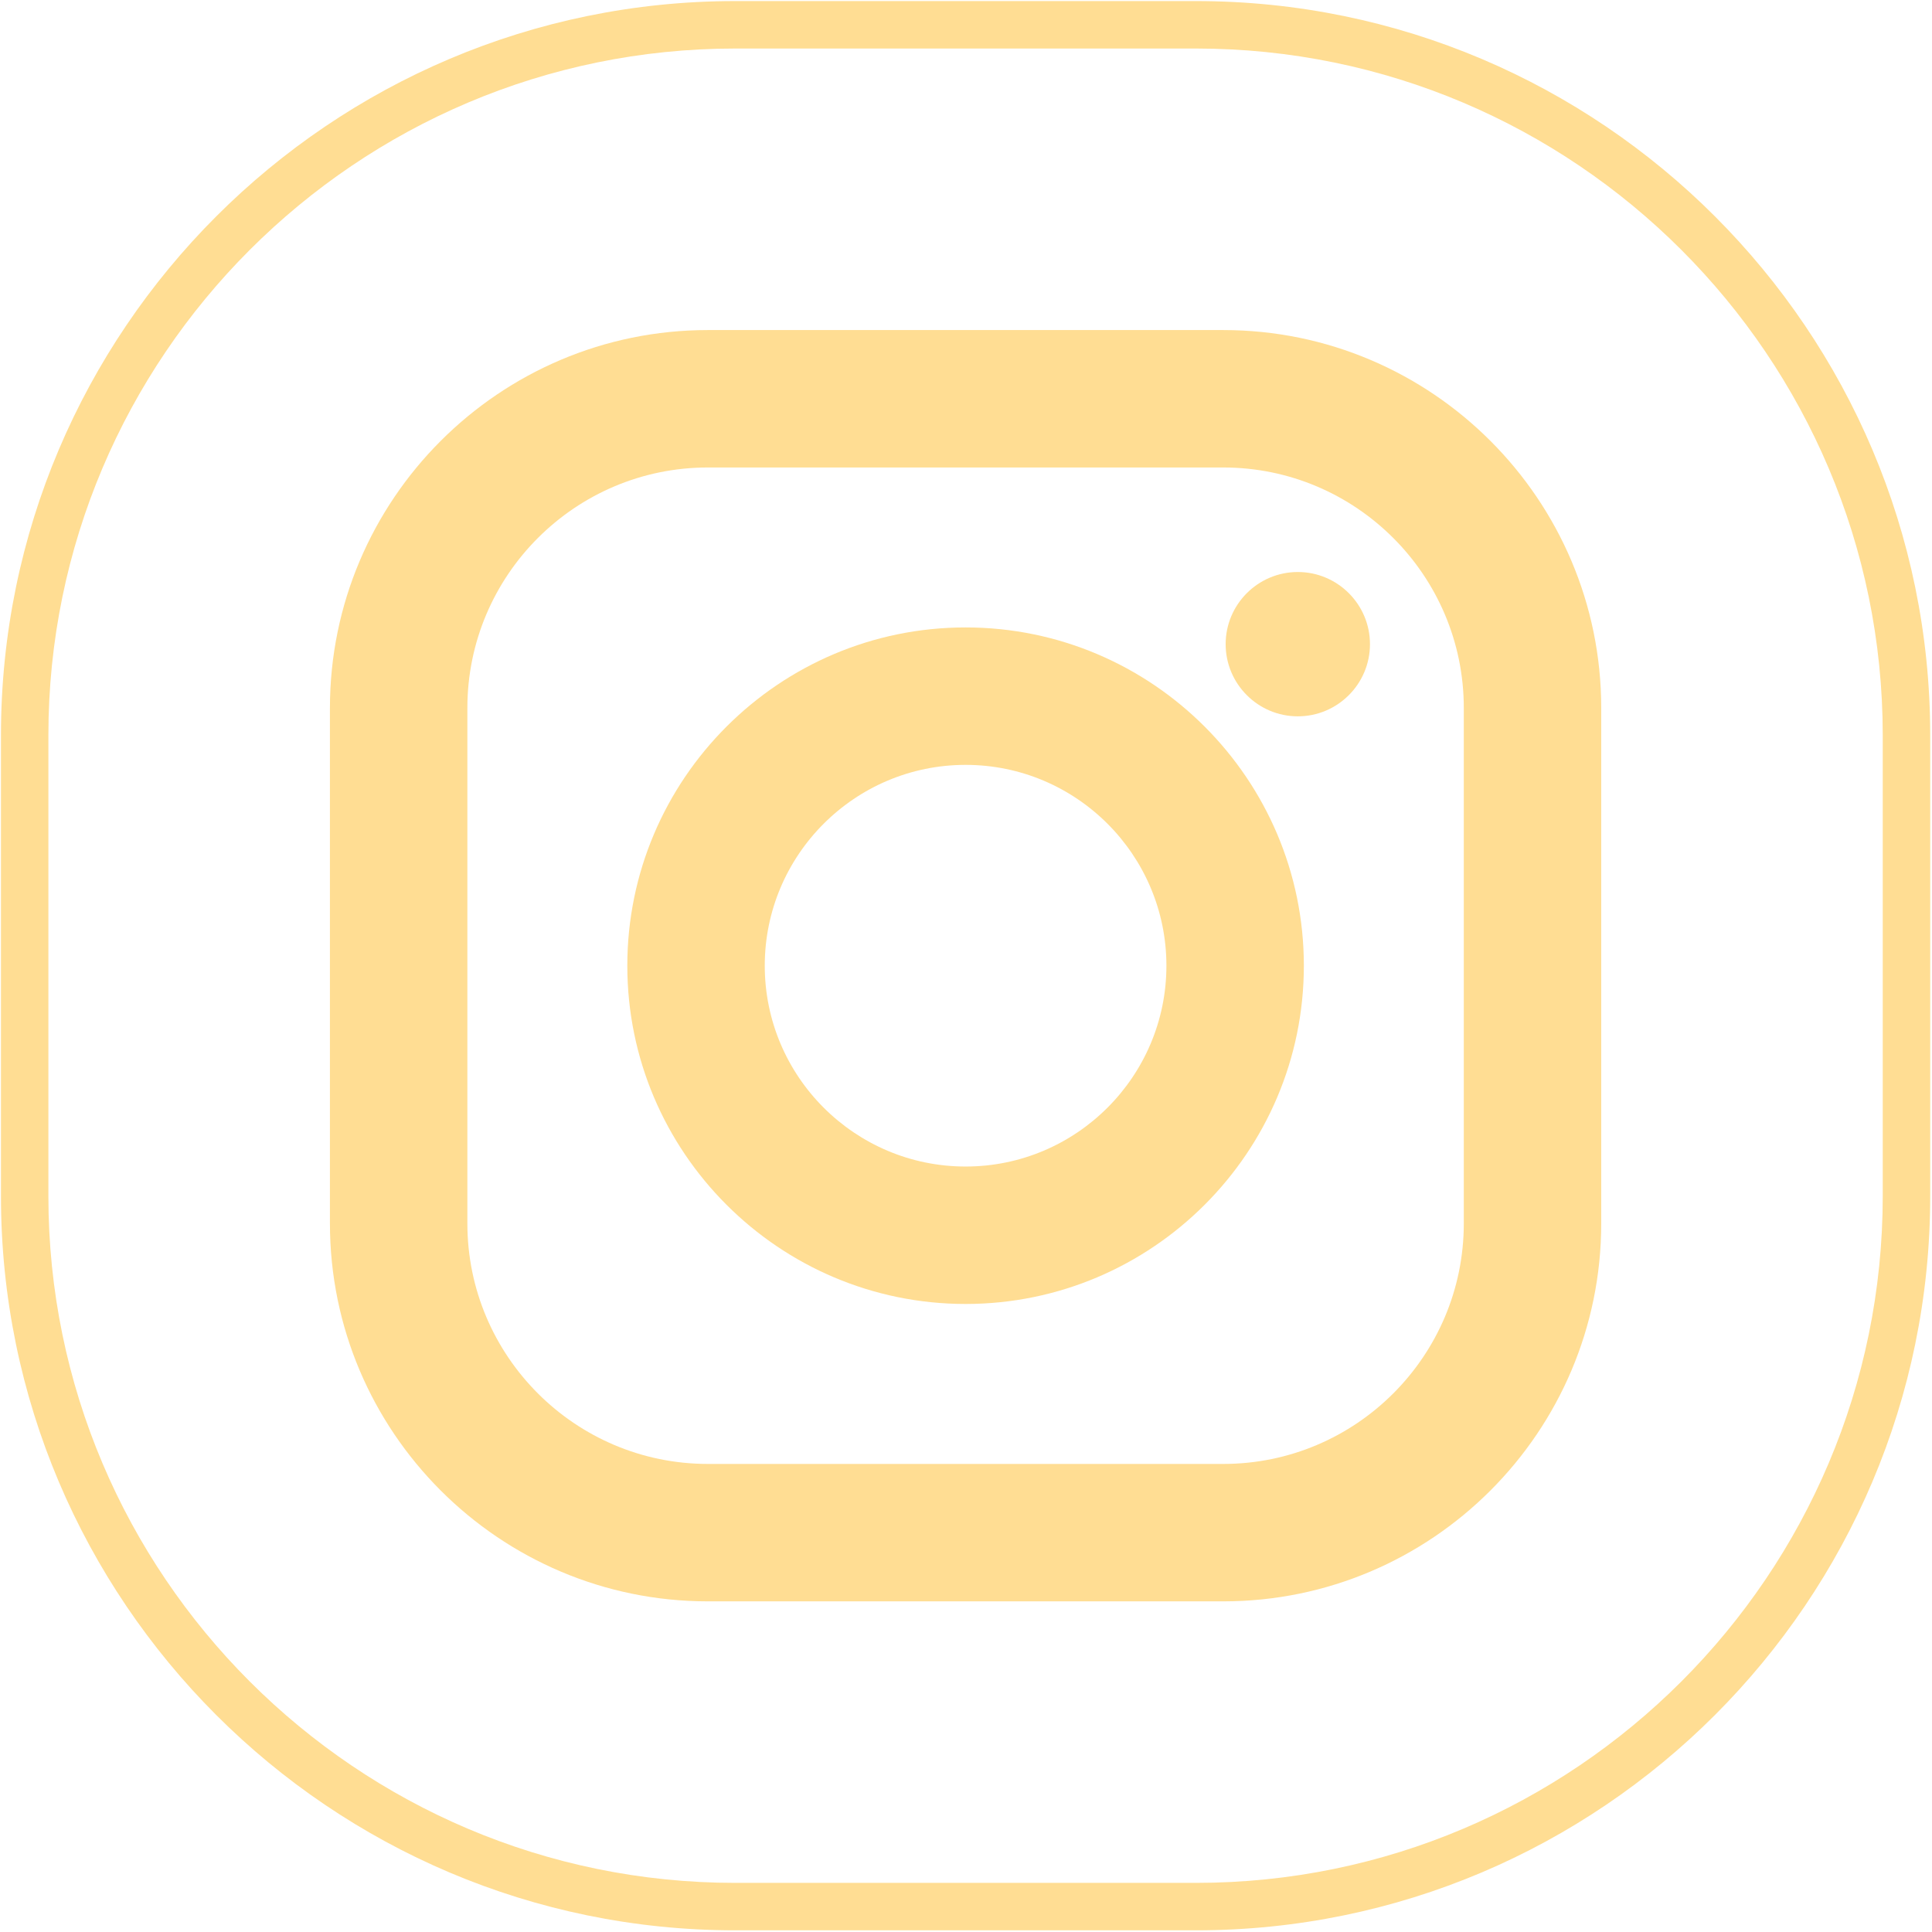
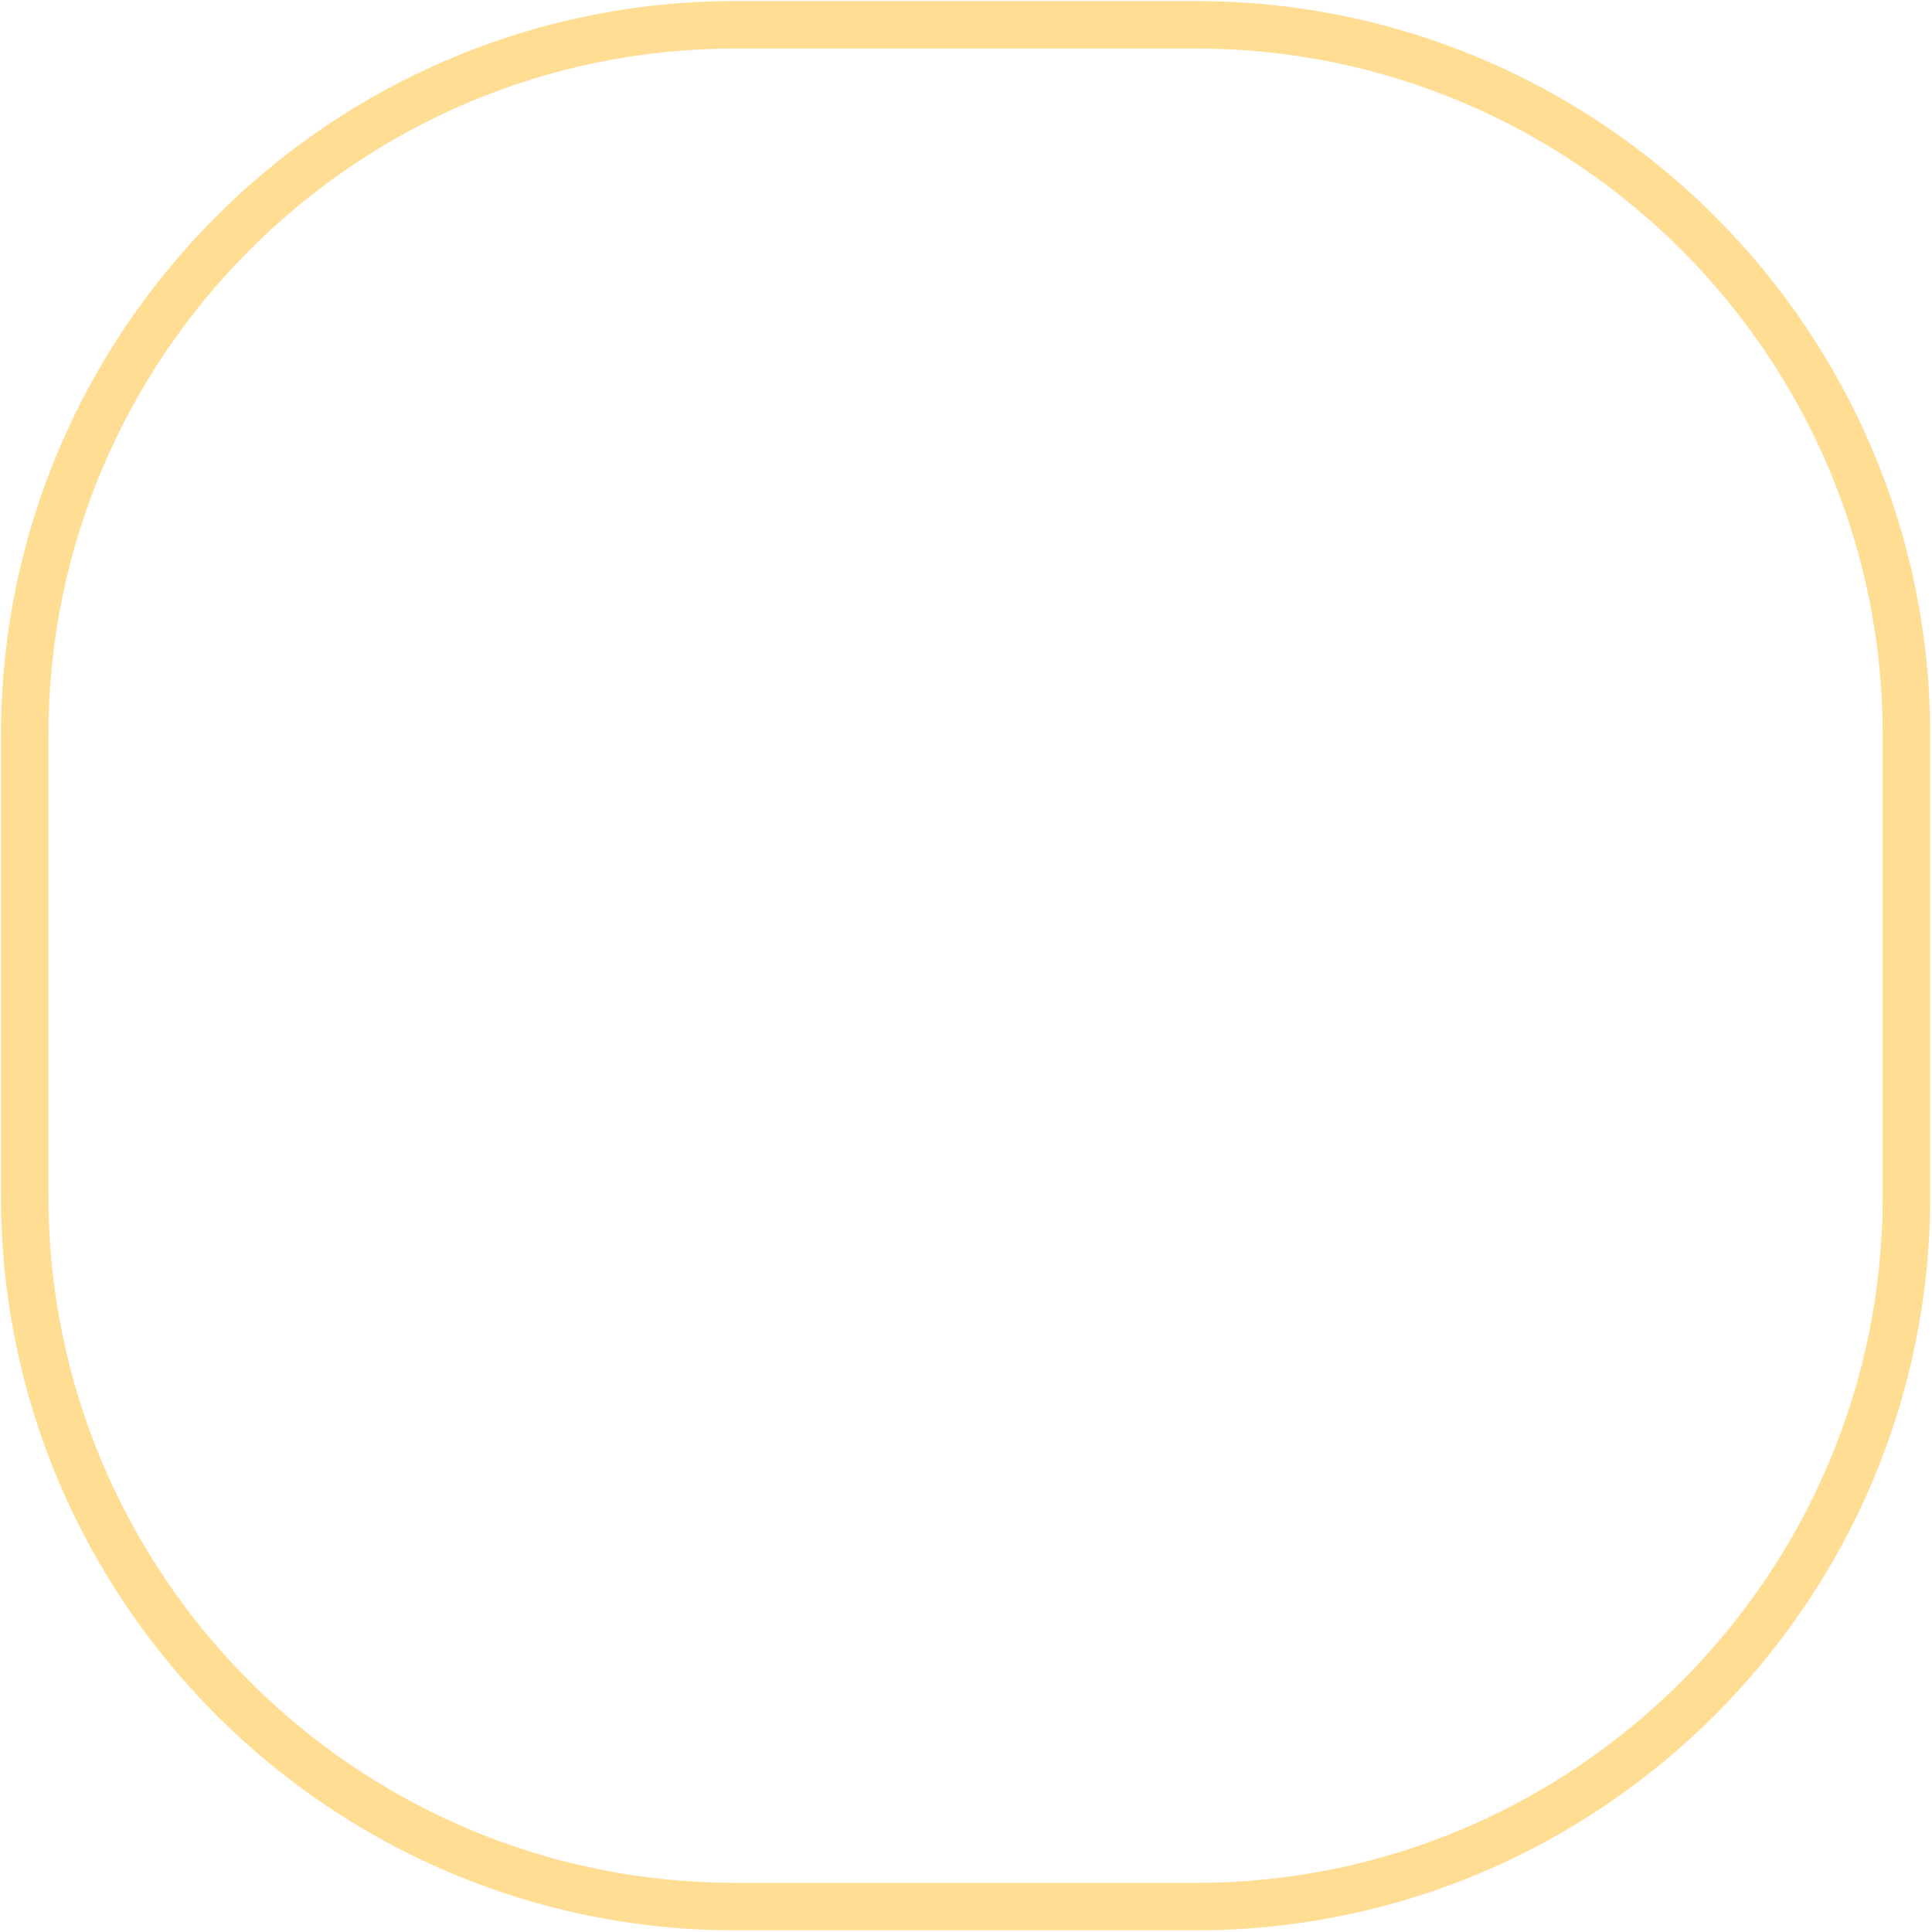
<svg xmlns="http://www.w3.org/2000/svg" width="100%" height="100%" viewBox="0 0 1026 1026" version="1.1" xml:space="preserve" style="fill-rule:evenodd;clip-rule:evenodd;stroke-linejoin:round;stroke-miterlimit:2;">
  <g transform="matrix(1,0,0,1,-1760,-4)">
    <g>
      <path d="M2395.15,1029.11L2150.41,1029.11C1935.42,1029.11 1760.51,854.2 1760.51,639.21L1760.51,394.47C1760.51,179.48 1935.42,4.57 2150.41,4.57L2395.15,4.57C2610.14,4.57 2785.05,179.48 2785.05,394.47L2785.05,639.21C2785.05,854.2 2610.14,1029.11 2395.15,1029.11ZM2150.4,29.77C1949.3,29.77 1785.7,193.37 1785.7,394.47L1785.7,639.21C1785.7,840.31 1949.3,1003.91 2150.4,1003.91L2395.14,1003.91C2596.24,1003.91 2759.84,840.31 2759.84,639.21L2759.84,394.47C2759.84,193.37 2596.24,29.77 2395.14,29.77L2150.4,29.77Z" style="fill:rgb(255,221,147);fill-rule:nonzero;" />
-       <path d="M2272.78,696.48C2173.73,696.48 2093.14,615.89 2093.14,516.84C2093.14,417.79 2173.73,337.2 2272.78,337.2C2371.83,337.2 2452.42,417.79 2452.42,516.84C2452.42,615.89 2371.83,696.48 2272.78,696.48ZM2272.78,410.19C2213.97,410.19 2166.13,458.03 2166.13,516.84C2166.13,575.65 2213.97,623.49 2272.78,623.49C2331.59,623.49 2379.43,575.65 2379.43,516.84C2379.43,458.03 2331.59,410.19 2272.78,410.19Z" style="fill:rgb(255,221,147);fill-rule:nonzero;" />
-       <path d="M2409.65,854.41L2135.9,854.41C2025.24,854.41 1935.21,764.38 1935.21,653.72L1935.21,379.97C1935.21,269.31 2025.24,179.28 2135.9,179.28L2409.65,179.28C2520.31,179.28 2610.34,269.31 2610.34,379.97L2610.34,653.72C2610.34,764.38 2520.31,854.41 2409.65,854.41ZM2135.9,252.26C2065.48,252.26 2008.2,309.55 2008.2,379.97L2008.2,653.72C2008.2,724.14 2065.49,781.43 2135.9,781.43L2409.65,781.43C2480.07,781.43 2537.36,724.14 2537.36,653.72L2537.36,379.97C2537.36,309.55 2480.07,252.26 2409.65,252.26L2135.9,252.26Z" style="fill:rgb(255,221,147);fill-rule:nonzero;" />
-       <path d="M2449.21,384.41C2428.08,384.41 2410.89,367.22 2410.89,346.09C2410.89,324.96 2428.08,307.77 2449.21,307.77C2470.34,307.77 2487.53,324.96 2487.53,346.09C2487.53,367.22 2470.34,384.41 2449.21,384.41Z" style="fill:rgb(255,221,147);fill-rule:nonzero;" />
    </g>
  </g>
</svg>